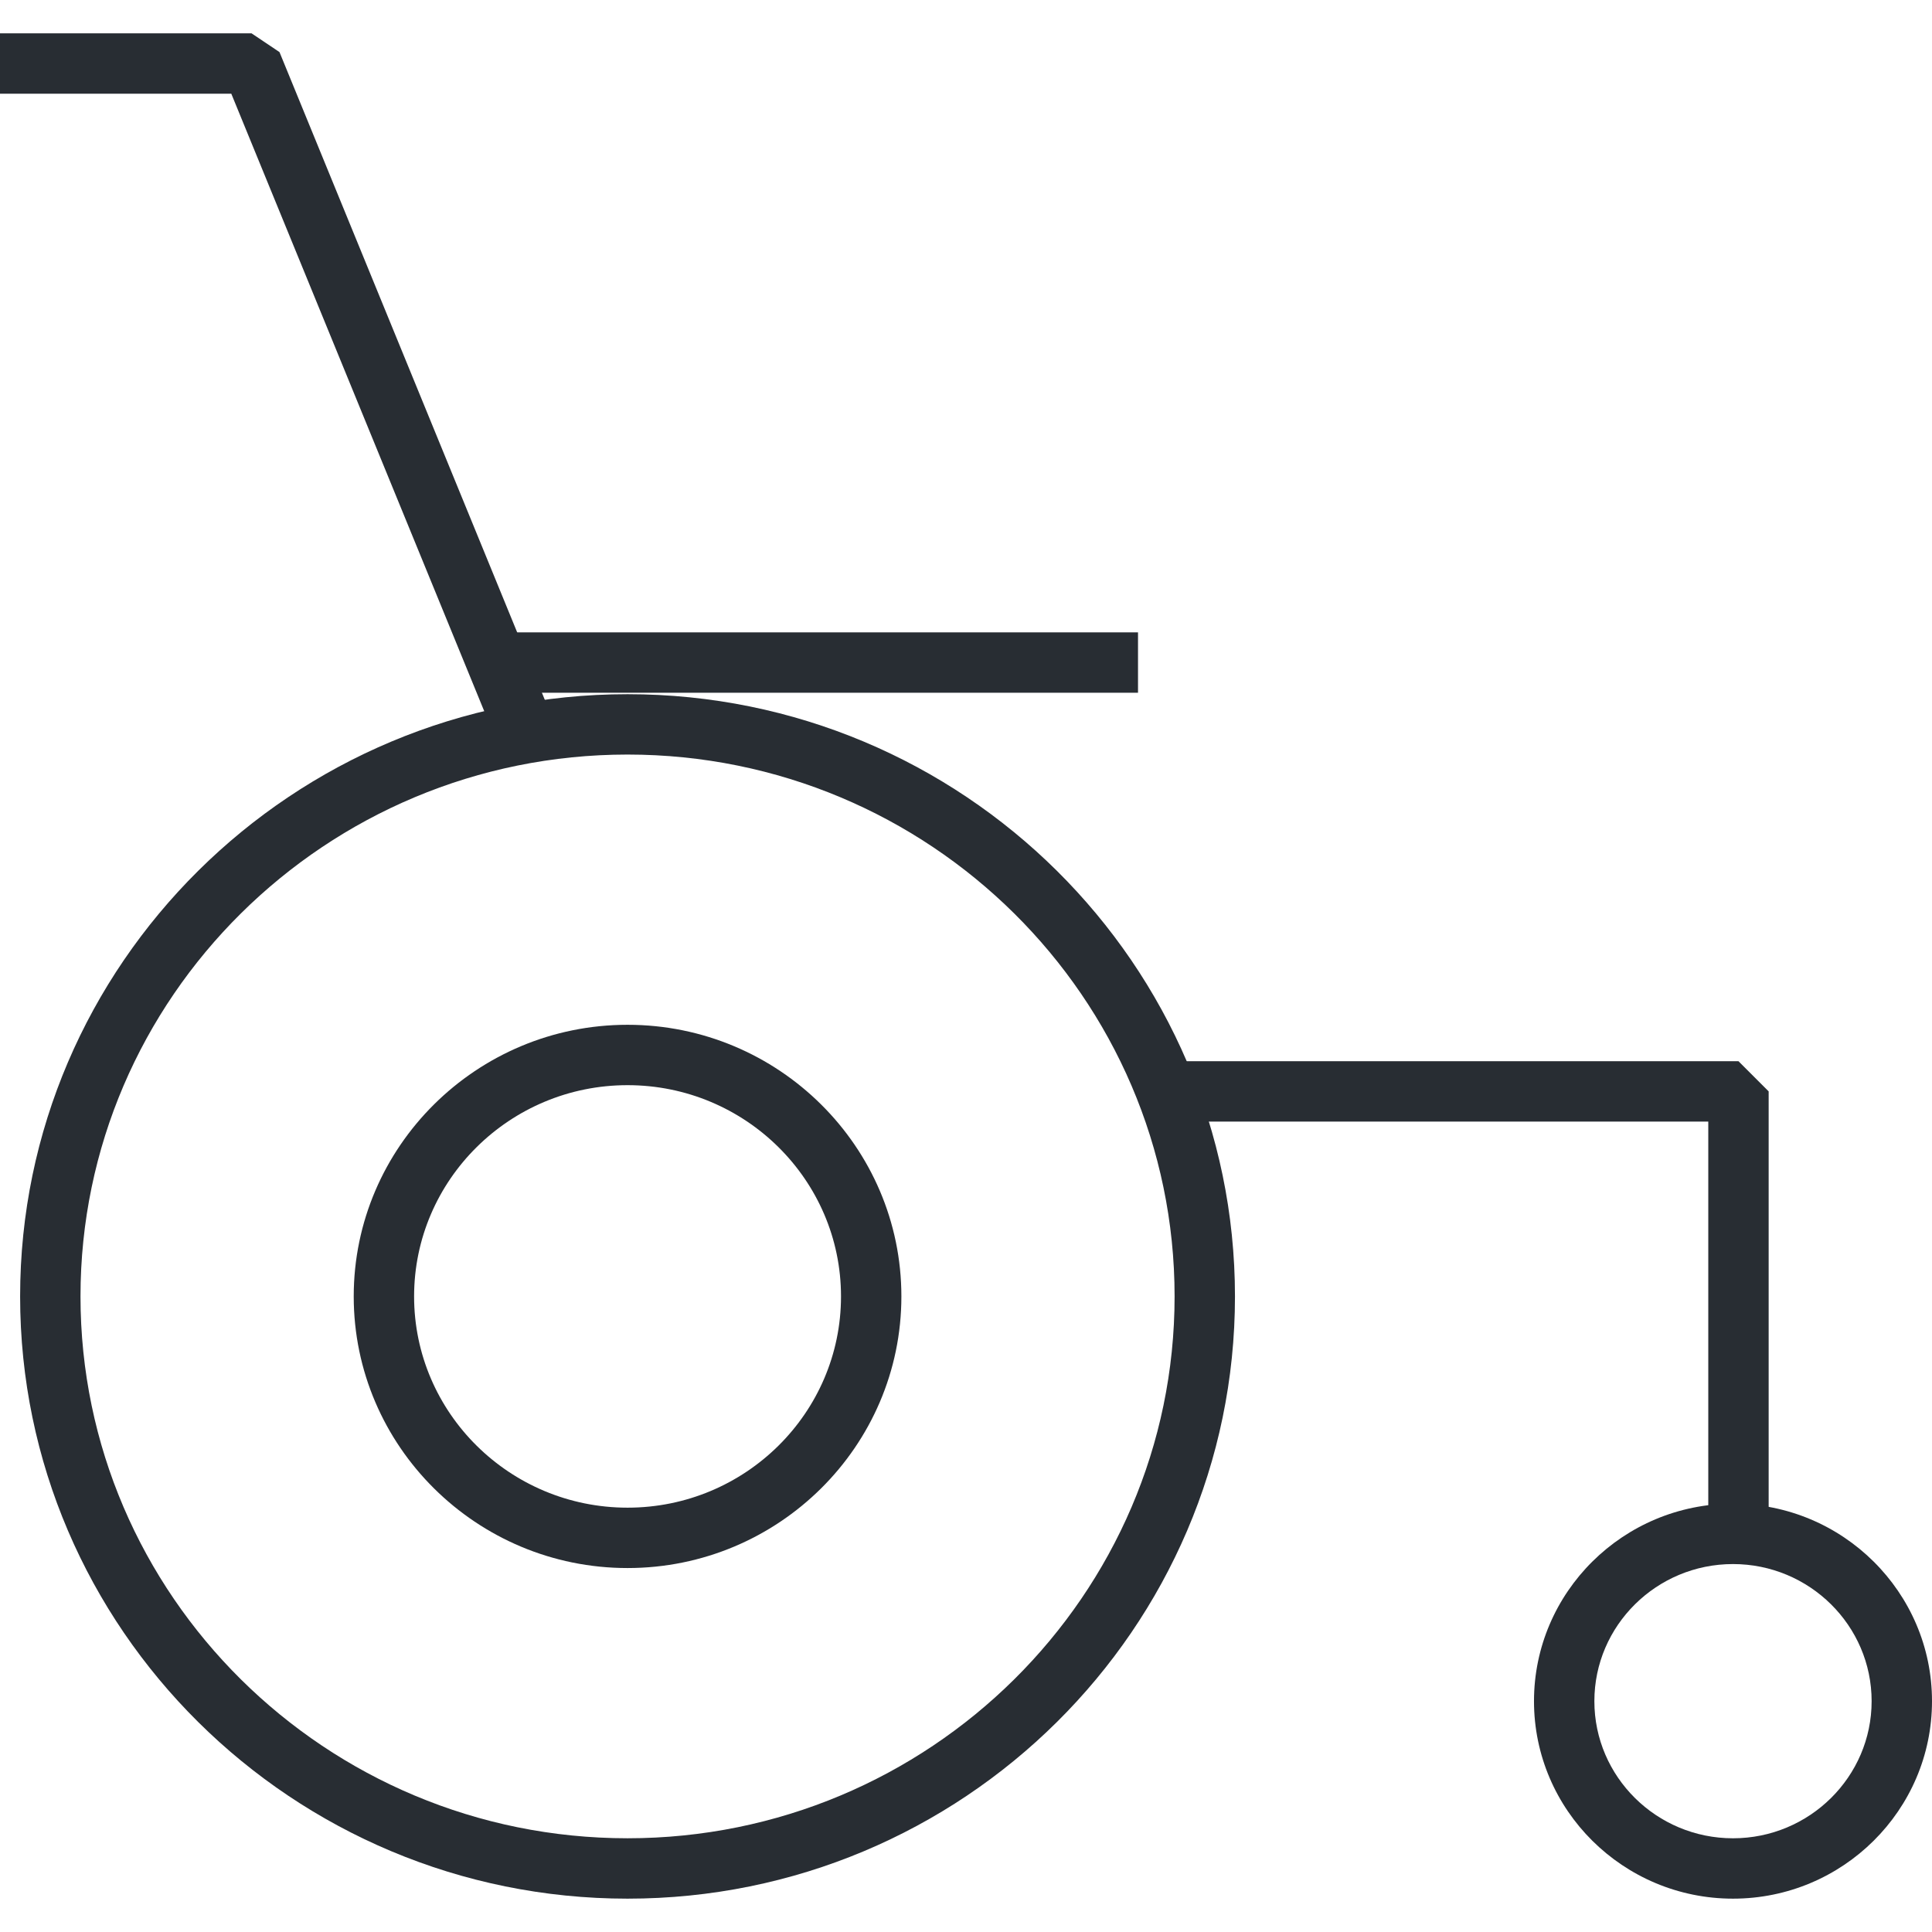
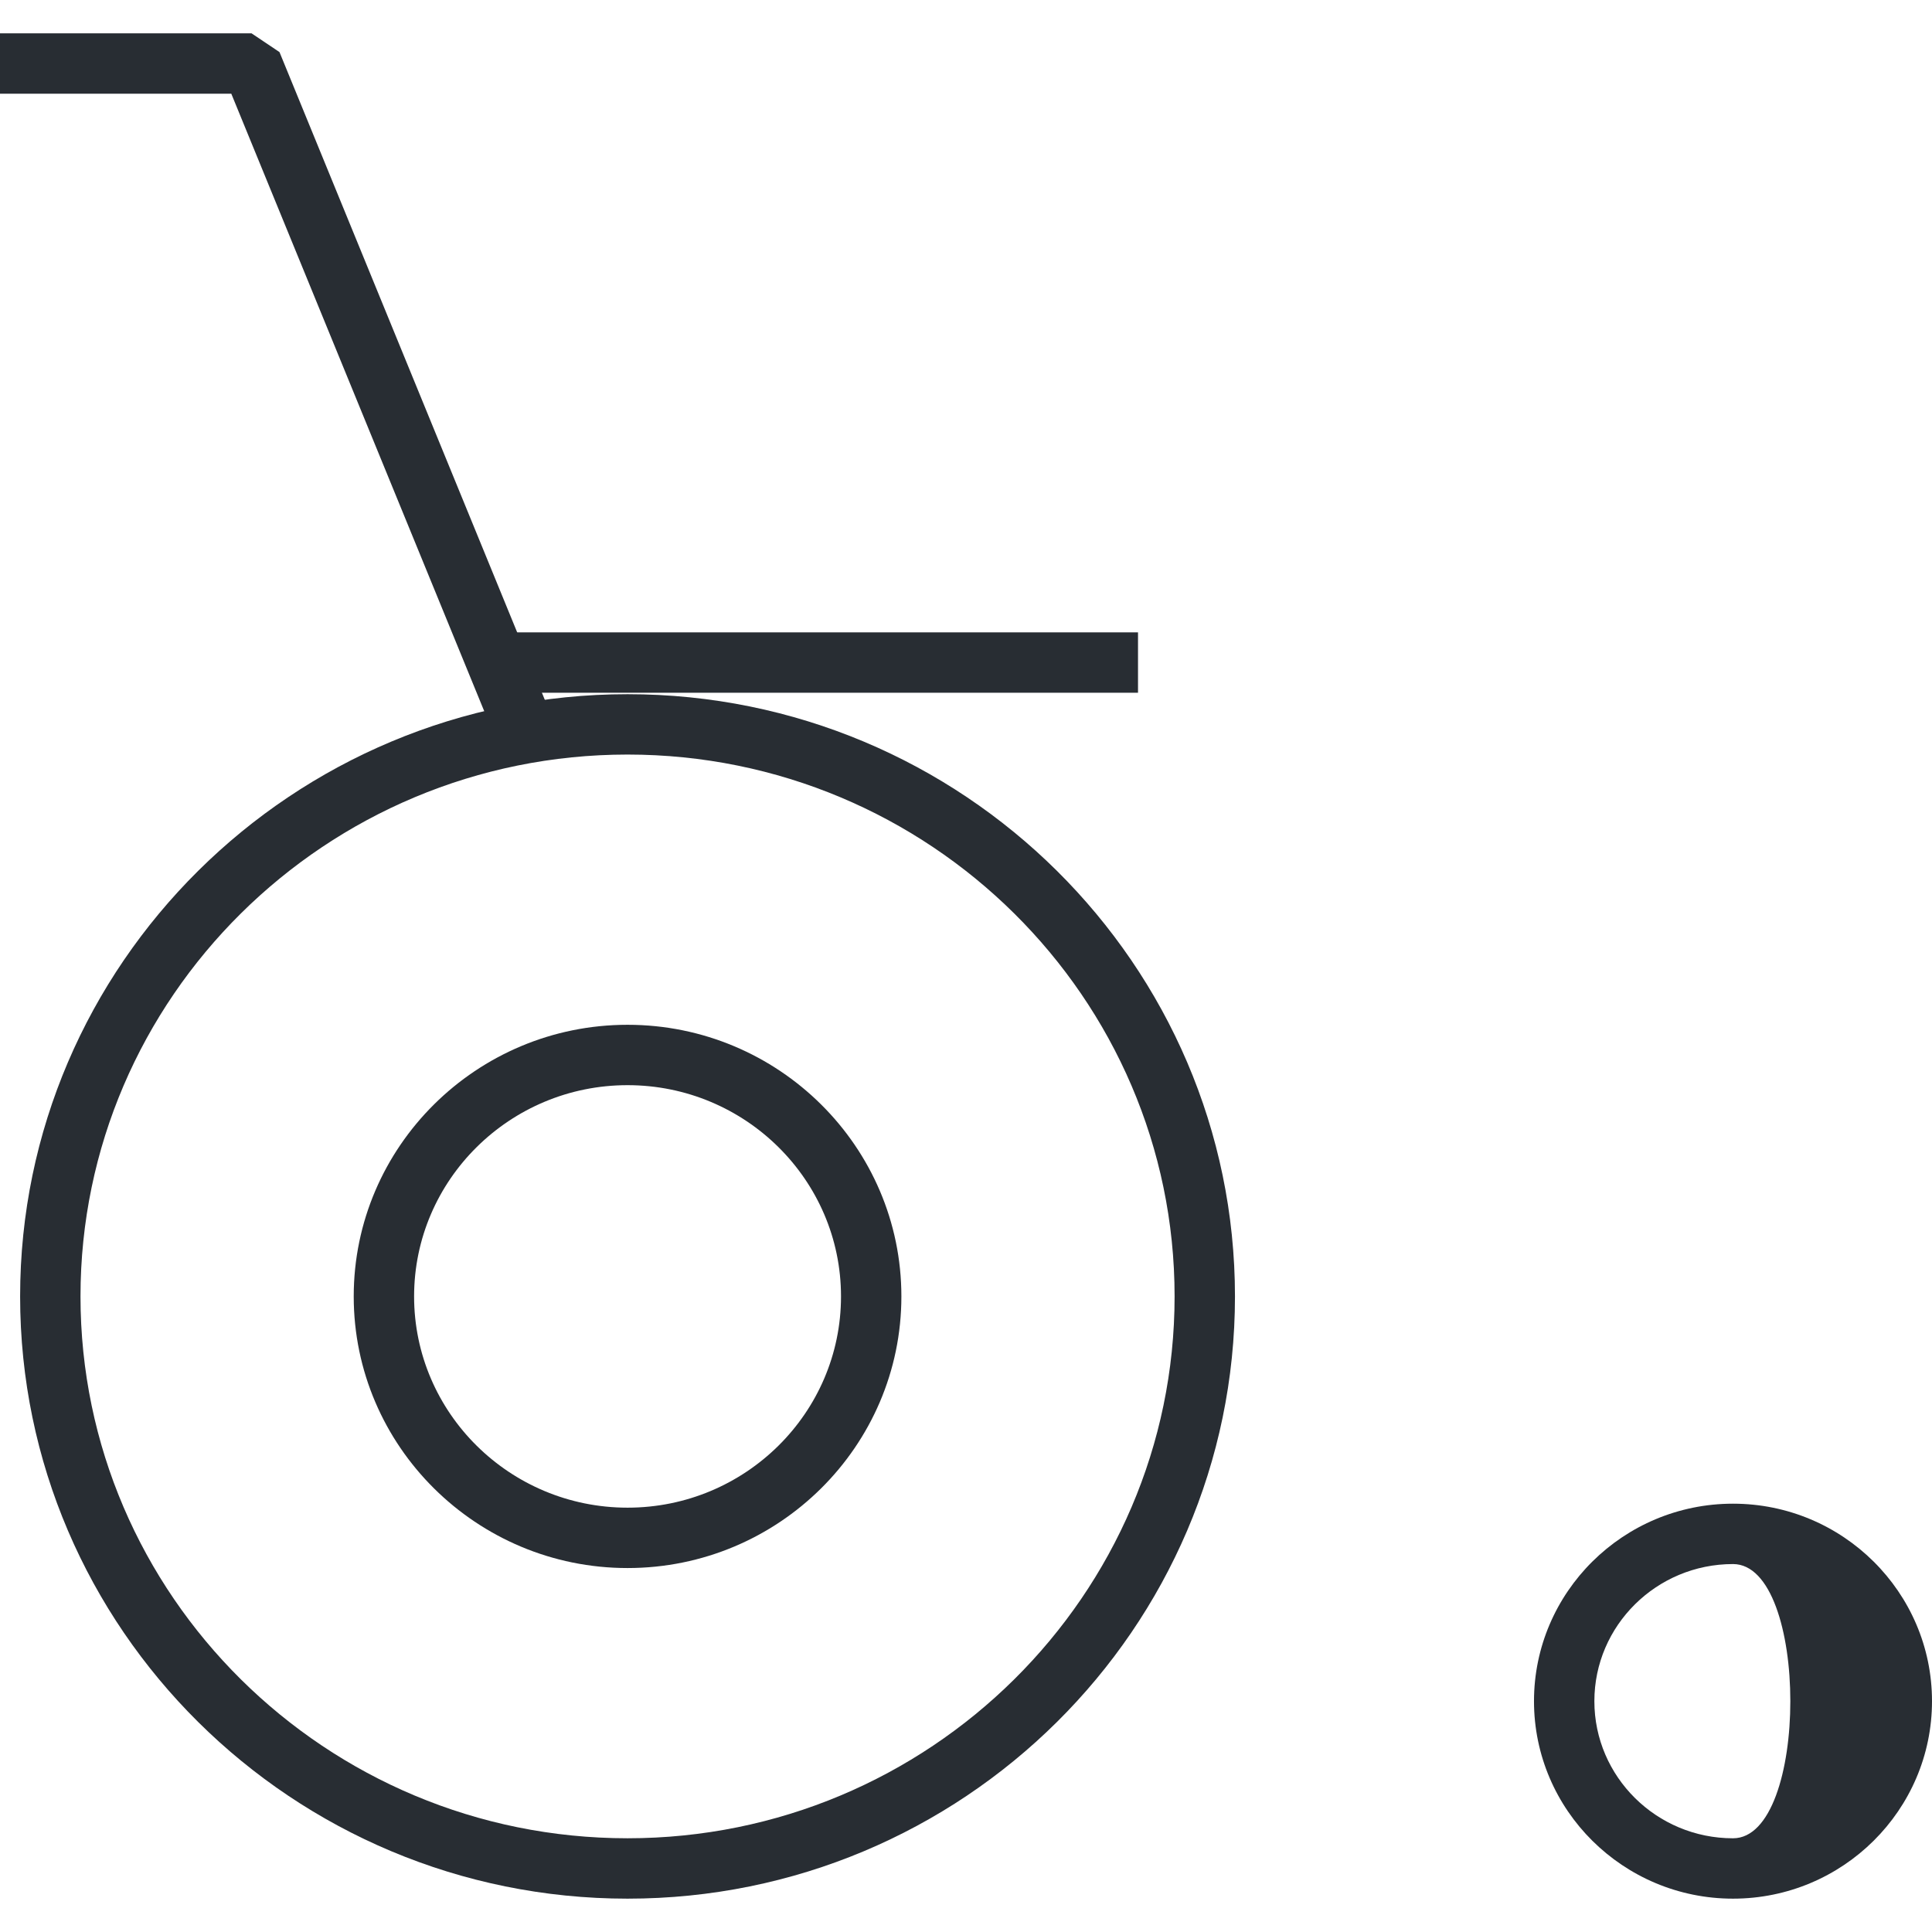
<svg xmlns="http://www.w3.org/2000/svg" id="Layer_1" x="0px" y="0px" width="128px" height="128px" viewBox="0 0 128 128" xml:space="preserve">
  <g>
    <g>
      <rect x="32.667" y="41.896" fill="#282D33" width="42.729" height="4" />
    </g>
    <g>
      <polygon fill="#282D33" points="33.071,49.533 15.324,6.209 0,6.209 0,2.209 16.666,2.209 18.517,3.451 36.772,48.017   " />
    </g>
    <g>
-       <polygon fill="#282D33" points="117.178,101.561 113.178,101.561 113.178,74.307 76.055,74.307 76.055,70.307 115.178,70.307    117.178,72.307   " />
-     </g>
+       </g>
    <g>
      <path fill="#282D33" d="M41.577,125.791c-22.191,0-40.244-17.899-40.244-39.9c0-22,18.053-39.899,40.244-39.899   c22.19,0,40.243,17.899,40.243,39.899C81.82,107.892,63.767,125.791,41.577,125.791z M41.577,49.991   c-19.985,0-36.244,16.104-36.244,35.899c0,19.796,16.259,35.9,36.244,35.9c19.984,0,36.243-16.104,36.243-35.9   C77.82,66.096,61.562,49.991,41.577,49.991z" />
    </g>
    <g>
-       <path fill="#282D33" d="M114.816,125.791c-7.27,0-13.185-5.869-13.185-13.084s5.915-13.084,13.185-13.084S128,105.492,128,112.707   S122.086,125.791,114.816,125.791z M114.816,103.623c-5.064,0-9.185,4.075-9.185,9.084s4.12,9.084,9.185,9.084   c5.063,0,9.184-4.075,9.184-9.084S119.88,103.623,114.816,103.623z" />
+       <path fill="#282D33" d="M114.816,125.791c-7.27,0-13.185-5.869-13.185-13.084s5.915-13.084,13.185-13.084S128,105.492,128,112.707   S122.086,125.791,114.816,125.791z M114.816,103.623c-5.064,0-9.185,4.075-9.185,9.084s4.12,9.084,9.185,9.084   S119.88,103.623,114.816,103.623z" />
    </g>
    <g>
      <path fill="#282D33" d="M41.577,103.887c-10.003,0-18.142-8.073-18.142-17.996s8.139-17.996,18.142-17.996   s18.142,8.073,18.142,17.996S51.581,103.887,41.577,103.887z M41.577,71.895c-7.798,0-14.142,6.278-14.142,13.996   s6.344,13.996,14.142,13.996s14.142-6.278,14.142-13.996S49.375,71.895,41.577,71.895z" />
    </g>
  </g>
</svg>